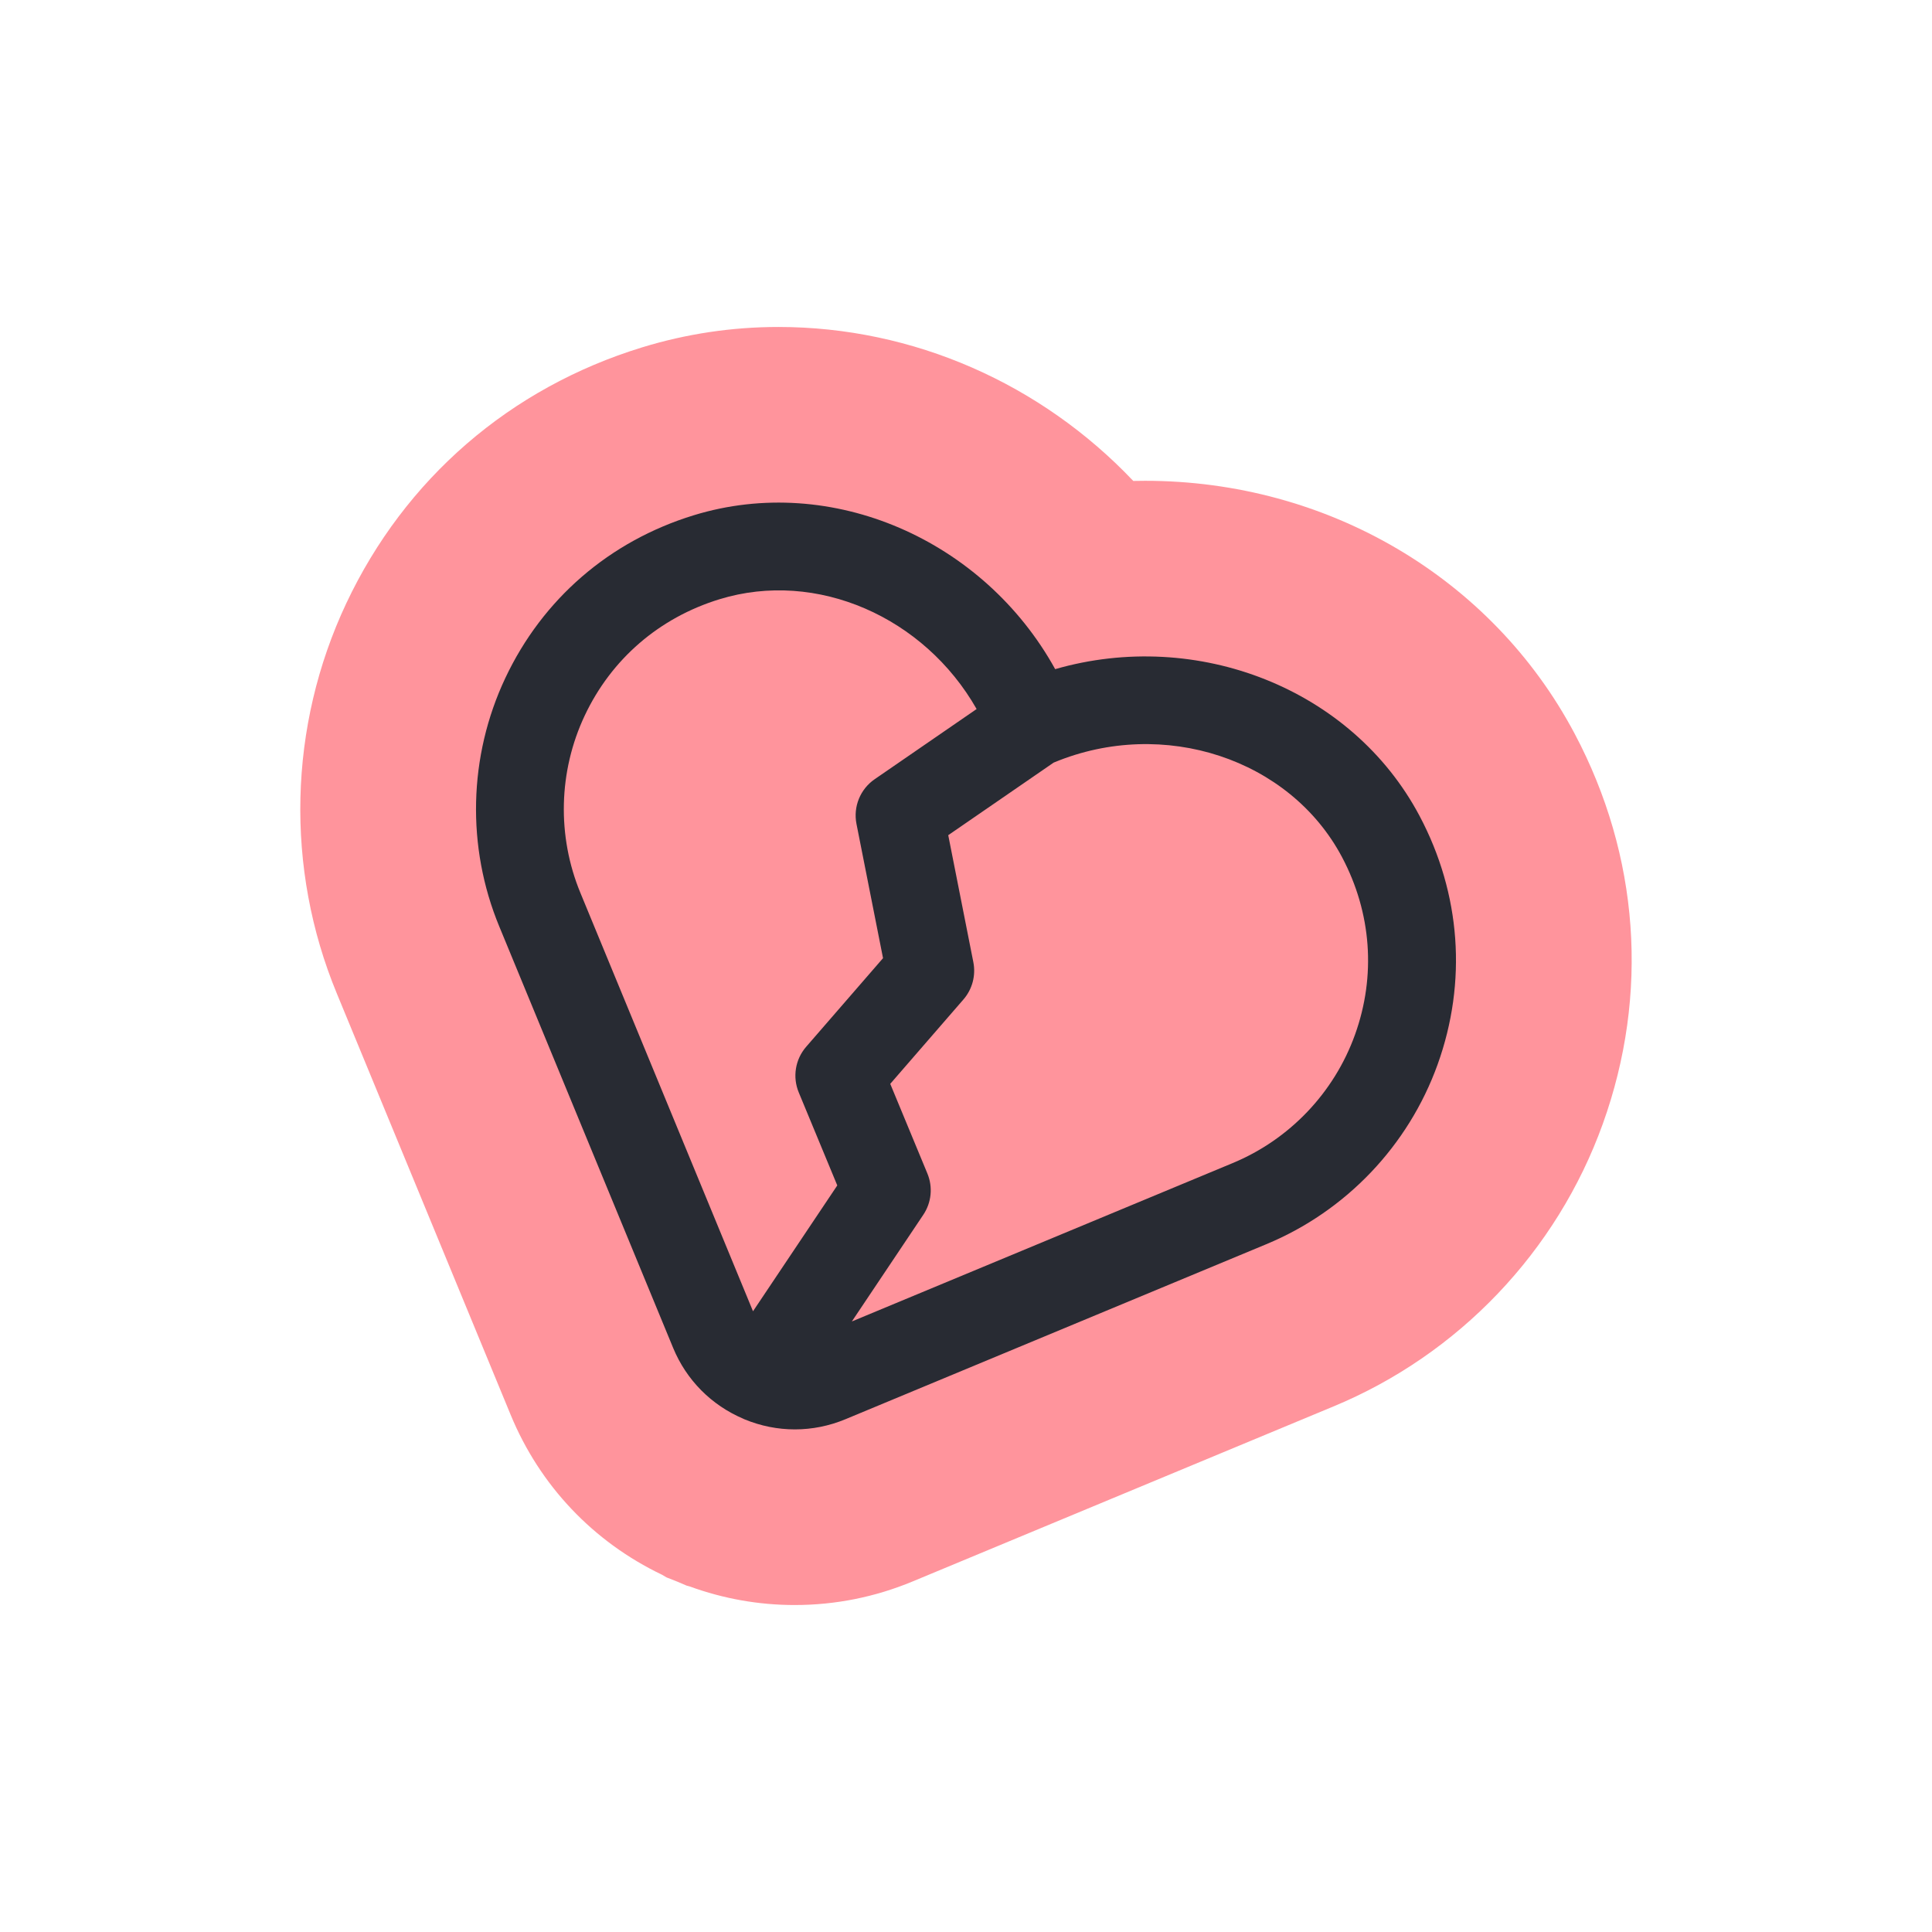
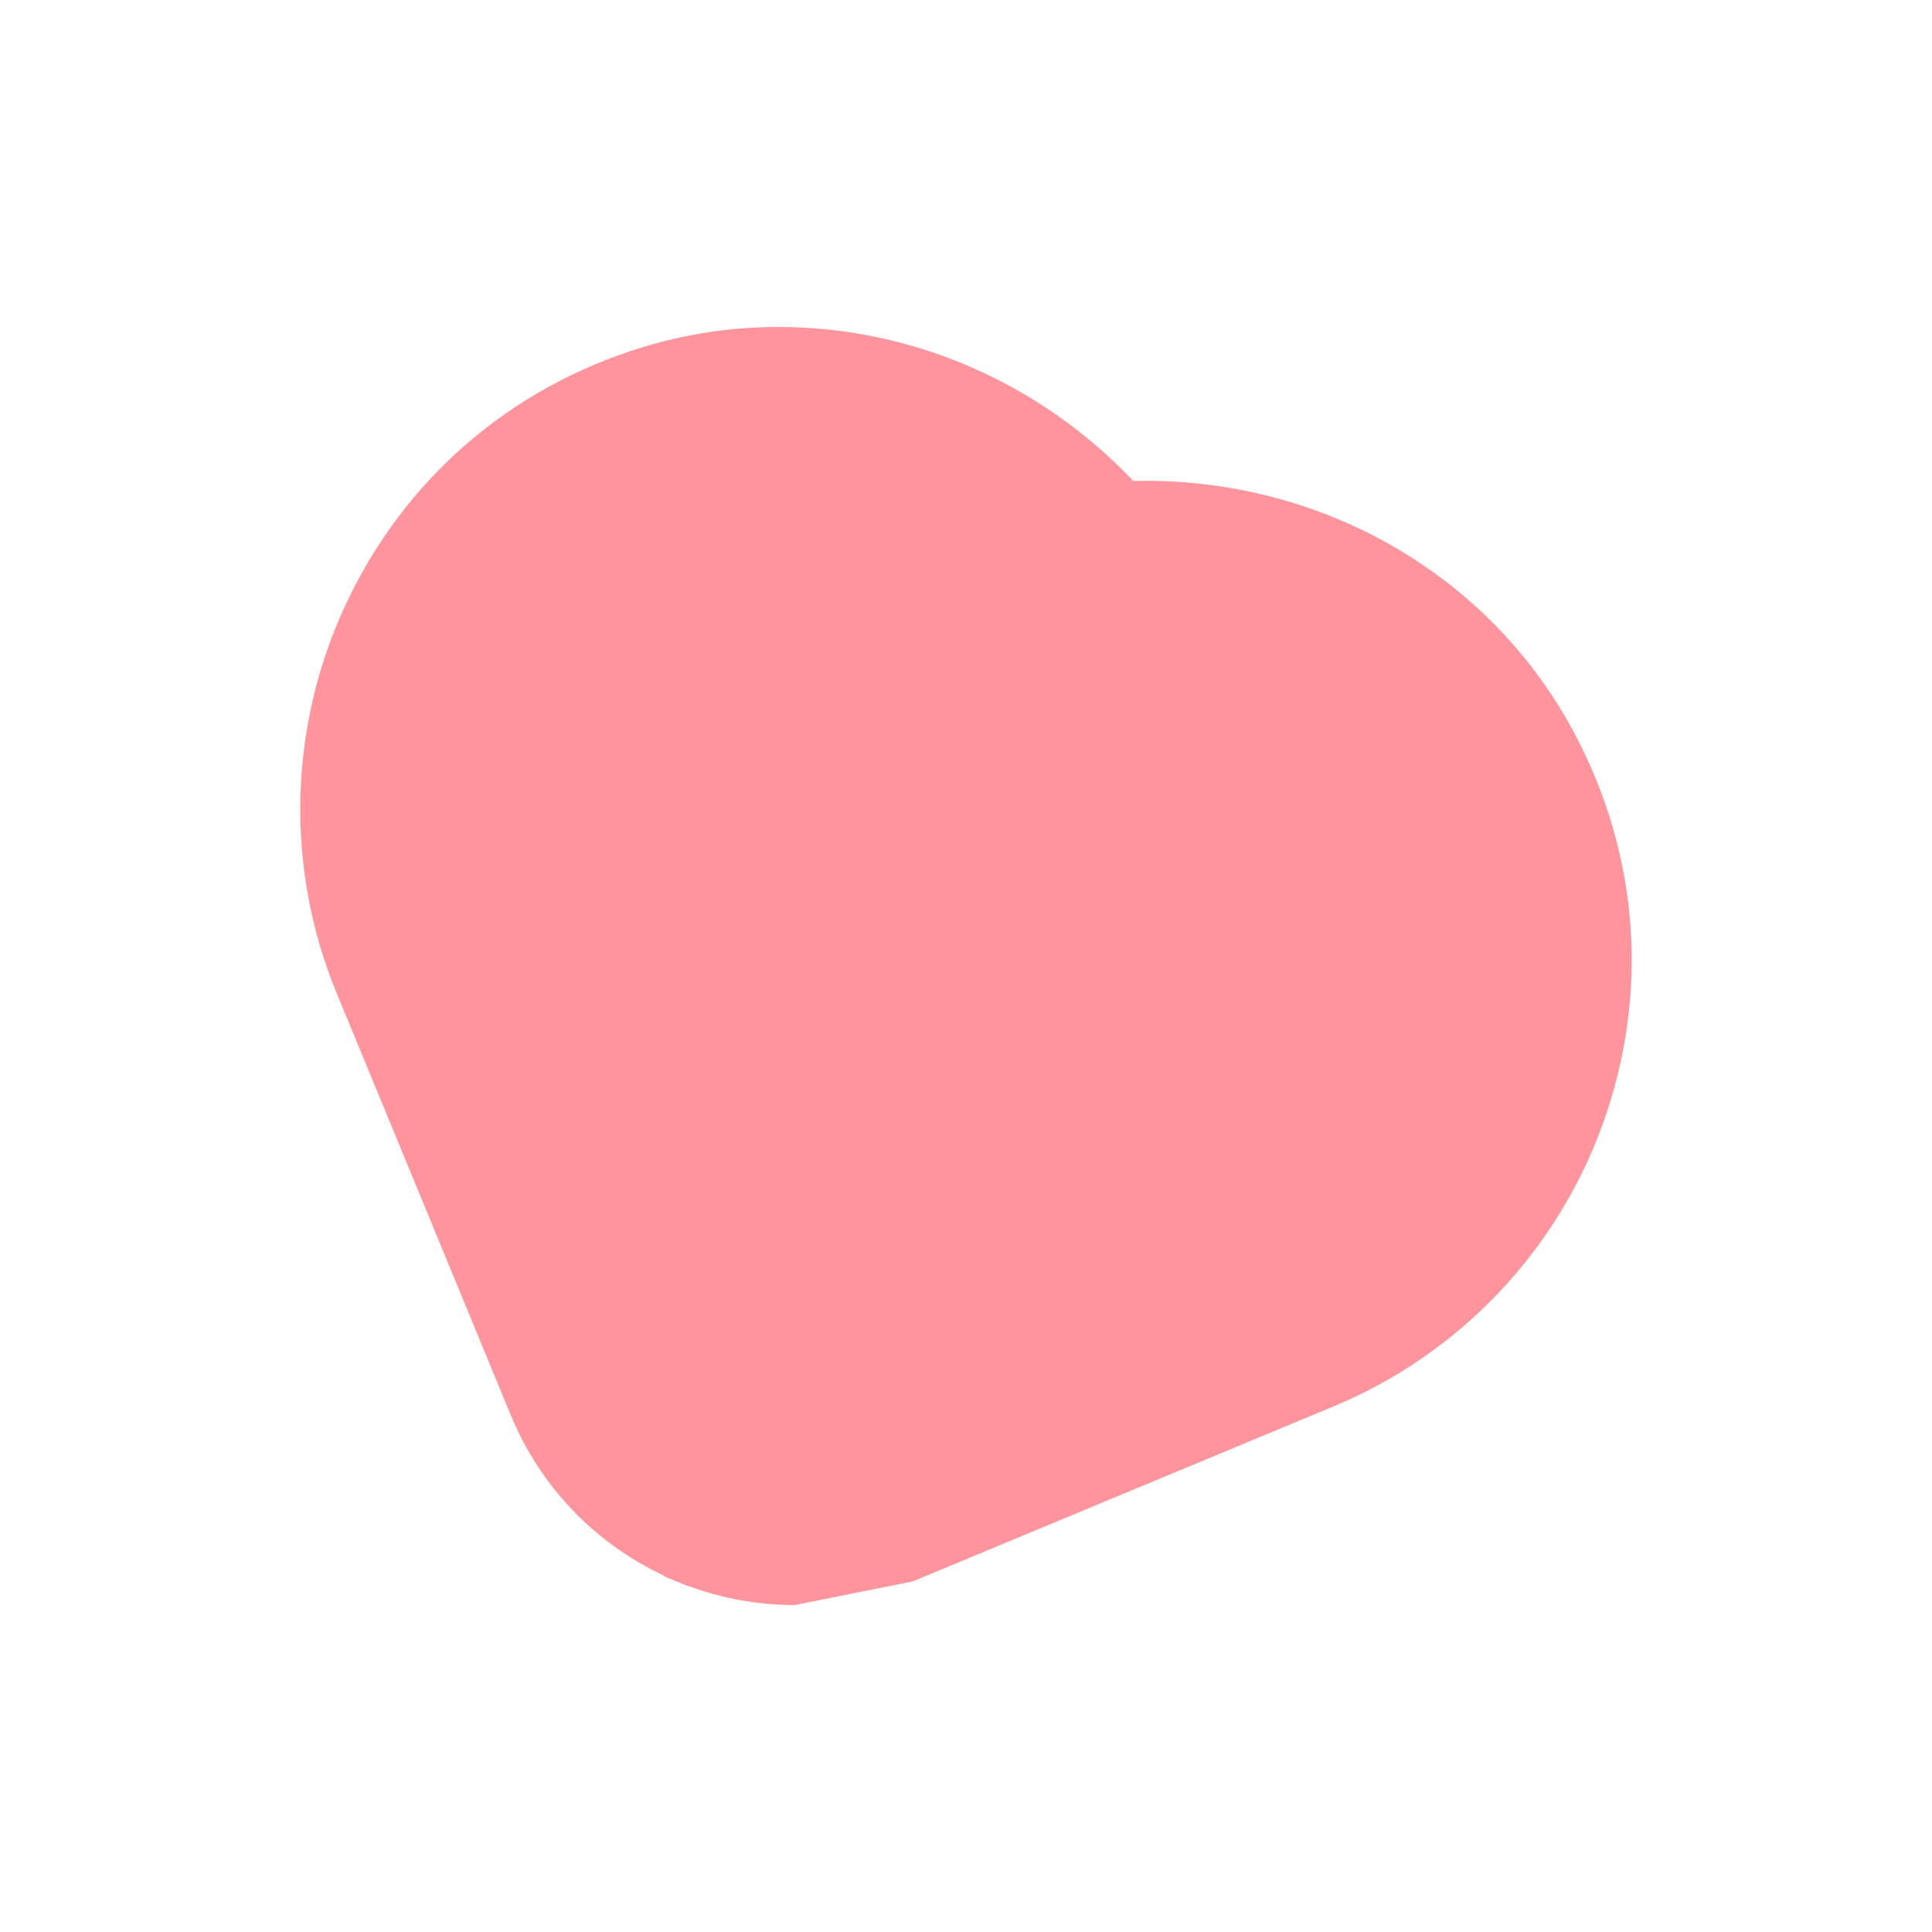
<svg xmlns="http://www.w3.org/2000/svg" version="1.1" id="Layer_1" x="0px" y="0px" viewBox="0 0 176 176" style="enable-background:new 0 0 176 176;" xml:space="preserve">
-   <path style="fill:#FF949C;" d="M72.402,146.214c-3.279,0-6.496-0.57-9.578-1.695l-0.274-0.073  l-0.854-0.364l-0.979-0.386l-0.397-0.234c-6.278-3.001-11.145-8.133-13.802-14.579  L30.686,90.509c-4.721-11.394-4.411-24.358,0.858-35.546  c5.345-11.346,14.918-19.628,26.957-23.321c4.015-1.231,8.19-1.856,12.411-1.856  c12.312,0,23.947,5.189,32.327,14.026c0.359-0.008,0.719-0.013,1.079-0.013  c16.598,0,31.589,8.824,39.123,23.027c5.901,11.124,6.814,23.75,2.571,35.551  c-4.185,11.636-13.134,21.023-24.555,25.753l-38.305,15.93  c-3.434,1.429-7.052,2.153-10.751,2.153  C72.403,146.214,72.403,146.214,72.402,146.214z" />
-   <path style="fill:#282B33;" d="M130.965,96.964c2.699-7.507,2.114-15.548-1.649-22.64  c-6.159-11.61-20.265-17.094-33.192-13.367  c-6.507-11.777-20.357-17.874-32.923-14.019  c-7.676,2.354-13.775,7.625-17.174,14.842c-3.352,7.118-3.549,15.367-0.542,22.626  l15.833,38.377c1.211,2.937,3.486,5.227,6.407,6.466  c0.018,0.008,0.035,0.021,0.053,0.029c0.007,0.003,0.014,0.004,0.021,0.007  c0.006,0.003,0.012,0.006,0.019,0.009c2.967,1.229,6.235,1.227,9.2-0.007  l38.326-15.938C122.61,110.34,128.303,104.368,130.965,96.964z M52.878,81.351  c-2.148-5.187-2.007-11.077,0.387-16.161c2.427-5.152,6.789-8.918,12.282-10.602  c8.867-2.719,18.659,1.631,23.42,10.003l-9.288,6.394  c-1.315,0.905-1.966,2.505-1.656,4.071l2.419,12.229l-7.006,8.078  c-0.992,1.145-1.253,2.752-0.673,4.152l3.511,8.474l-7.677,11.463L52.878,81.351z   M112.279,105.96L77.602,120.381l6.509-9.719c0.745-1.111,0.885-2.521,0.372-3.757  l-3.384-8.169l6.668-7.688c0.809-0.933,1.141-2.187,0.902-3.397L86.382,76.083  l9.6-6.609l0.065-0.027c9.943-4.118,21.452-0.33,26.203,8.626  c2.693,5.077,3.114,10.824,1.187,16.183  C121.536,99.545,117.471,103.809,112.279,105.96z" />
+   <path style="fill:#FF949C;" d="M72.402,146.214c-3.279,0-6.496-0.57-9.578-1.695l-0.274-0.073  l-0.854-0.364l-0.979-0.386l-0.397-0.234c-6.278-3.001-11.145-8.133-13.802-14.579  L30.686,90.509c-4.721-11.394-4.411-24.358,0.858-35.546  c5.345-11.346,14.918-19.628,26.957-23.321c4.015-1.231,8.19-1.856,12.411-1.856  c12.312,0,23.947,5.189,32.327,14.026c0.359-0.008,0.719-0.013,1.079-0.013  c16.598,0,31.589,8.824,39.123,23.027c5.901,11.124,6.814,23.75,2.571,35.551  c-4.185,11.636-13.134,21.023-24.555,25.753l-38.305,15.93  C72.403,146.214,72.403,146.214,72.402,146.214z" />
</svg>